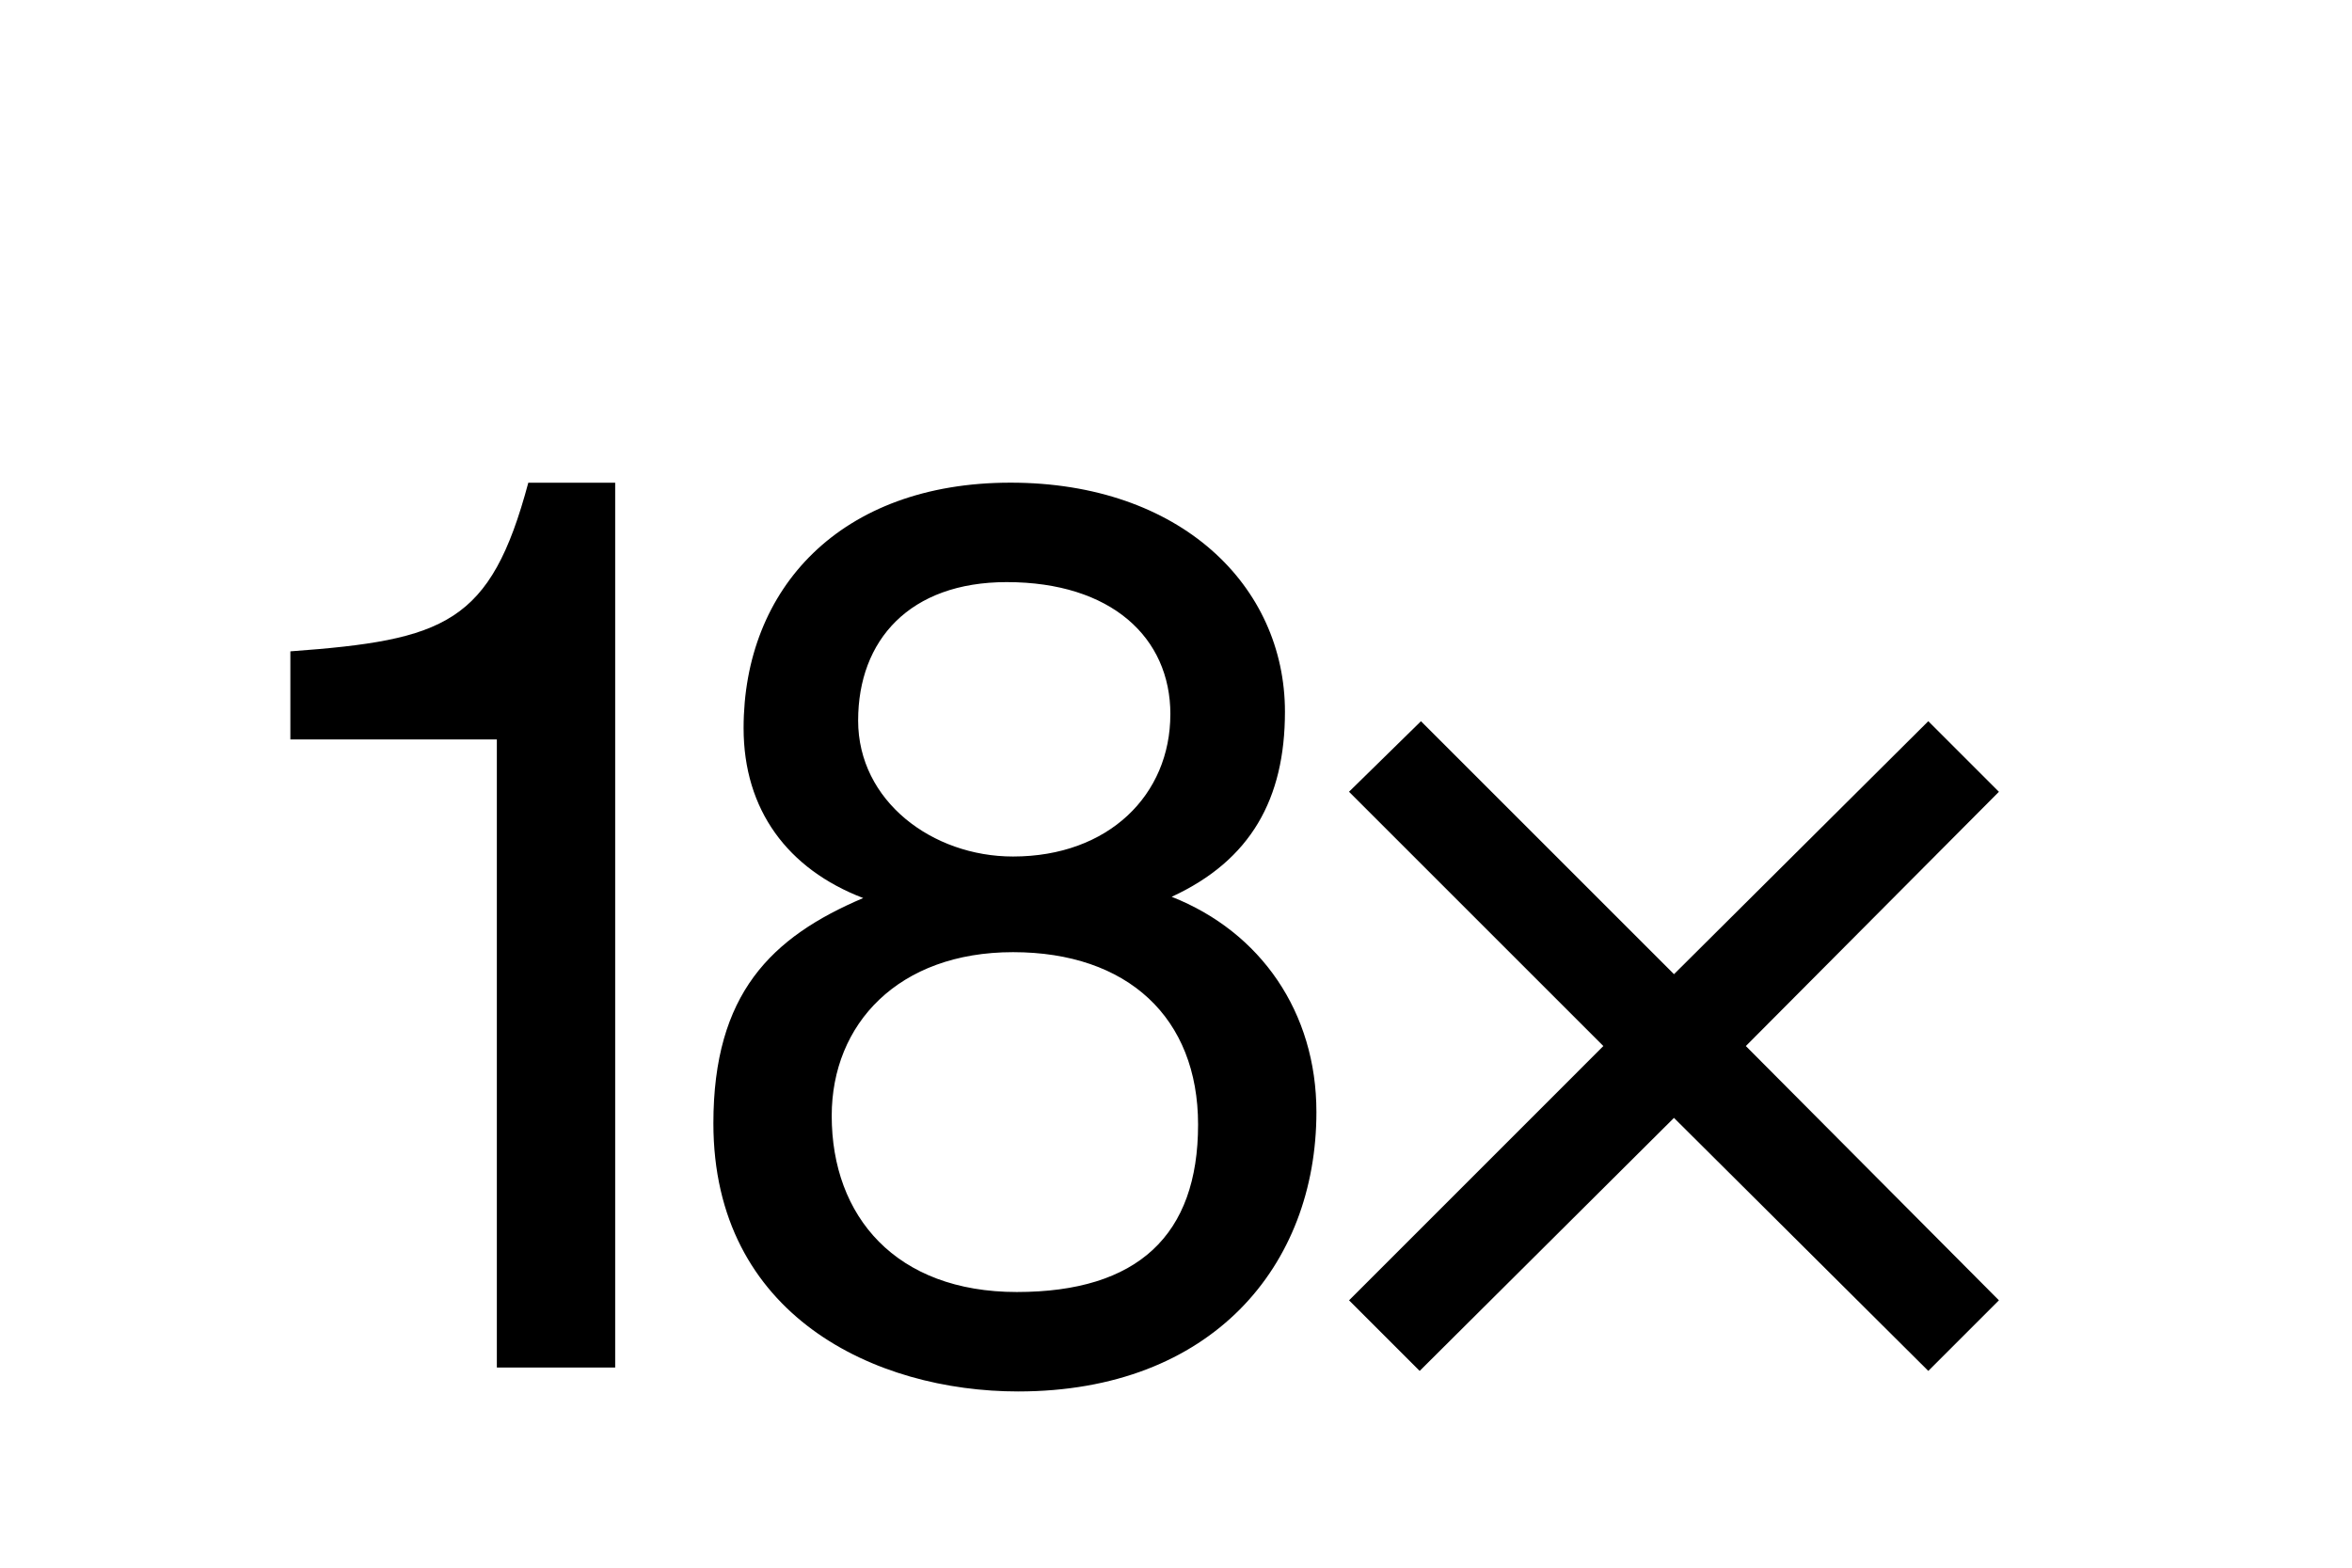
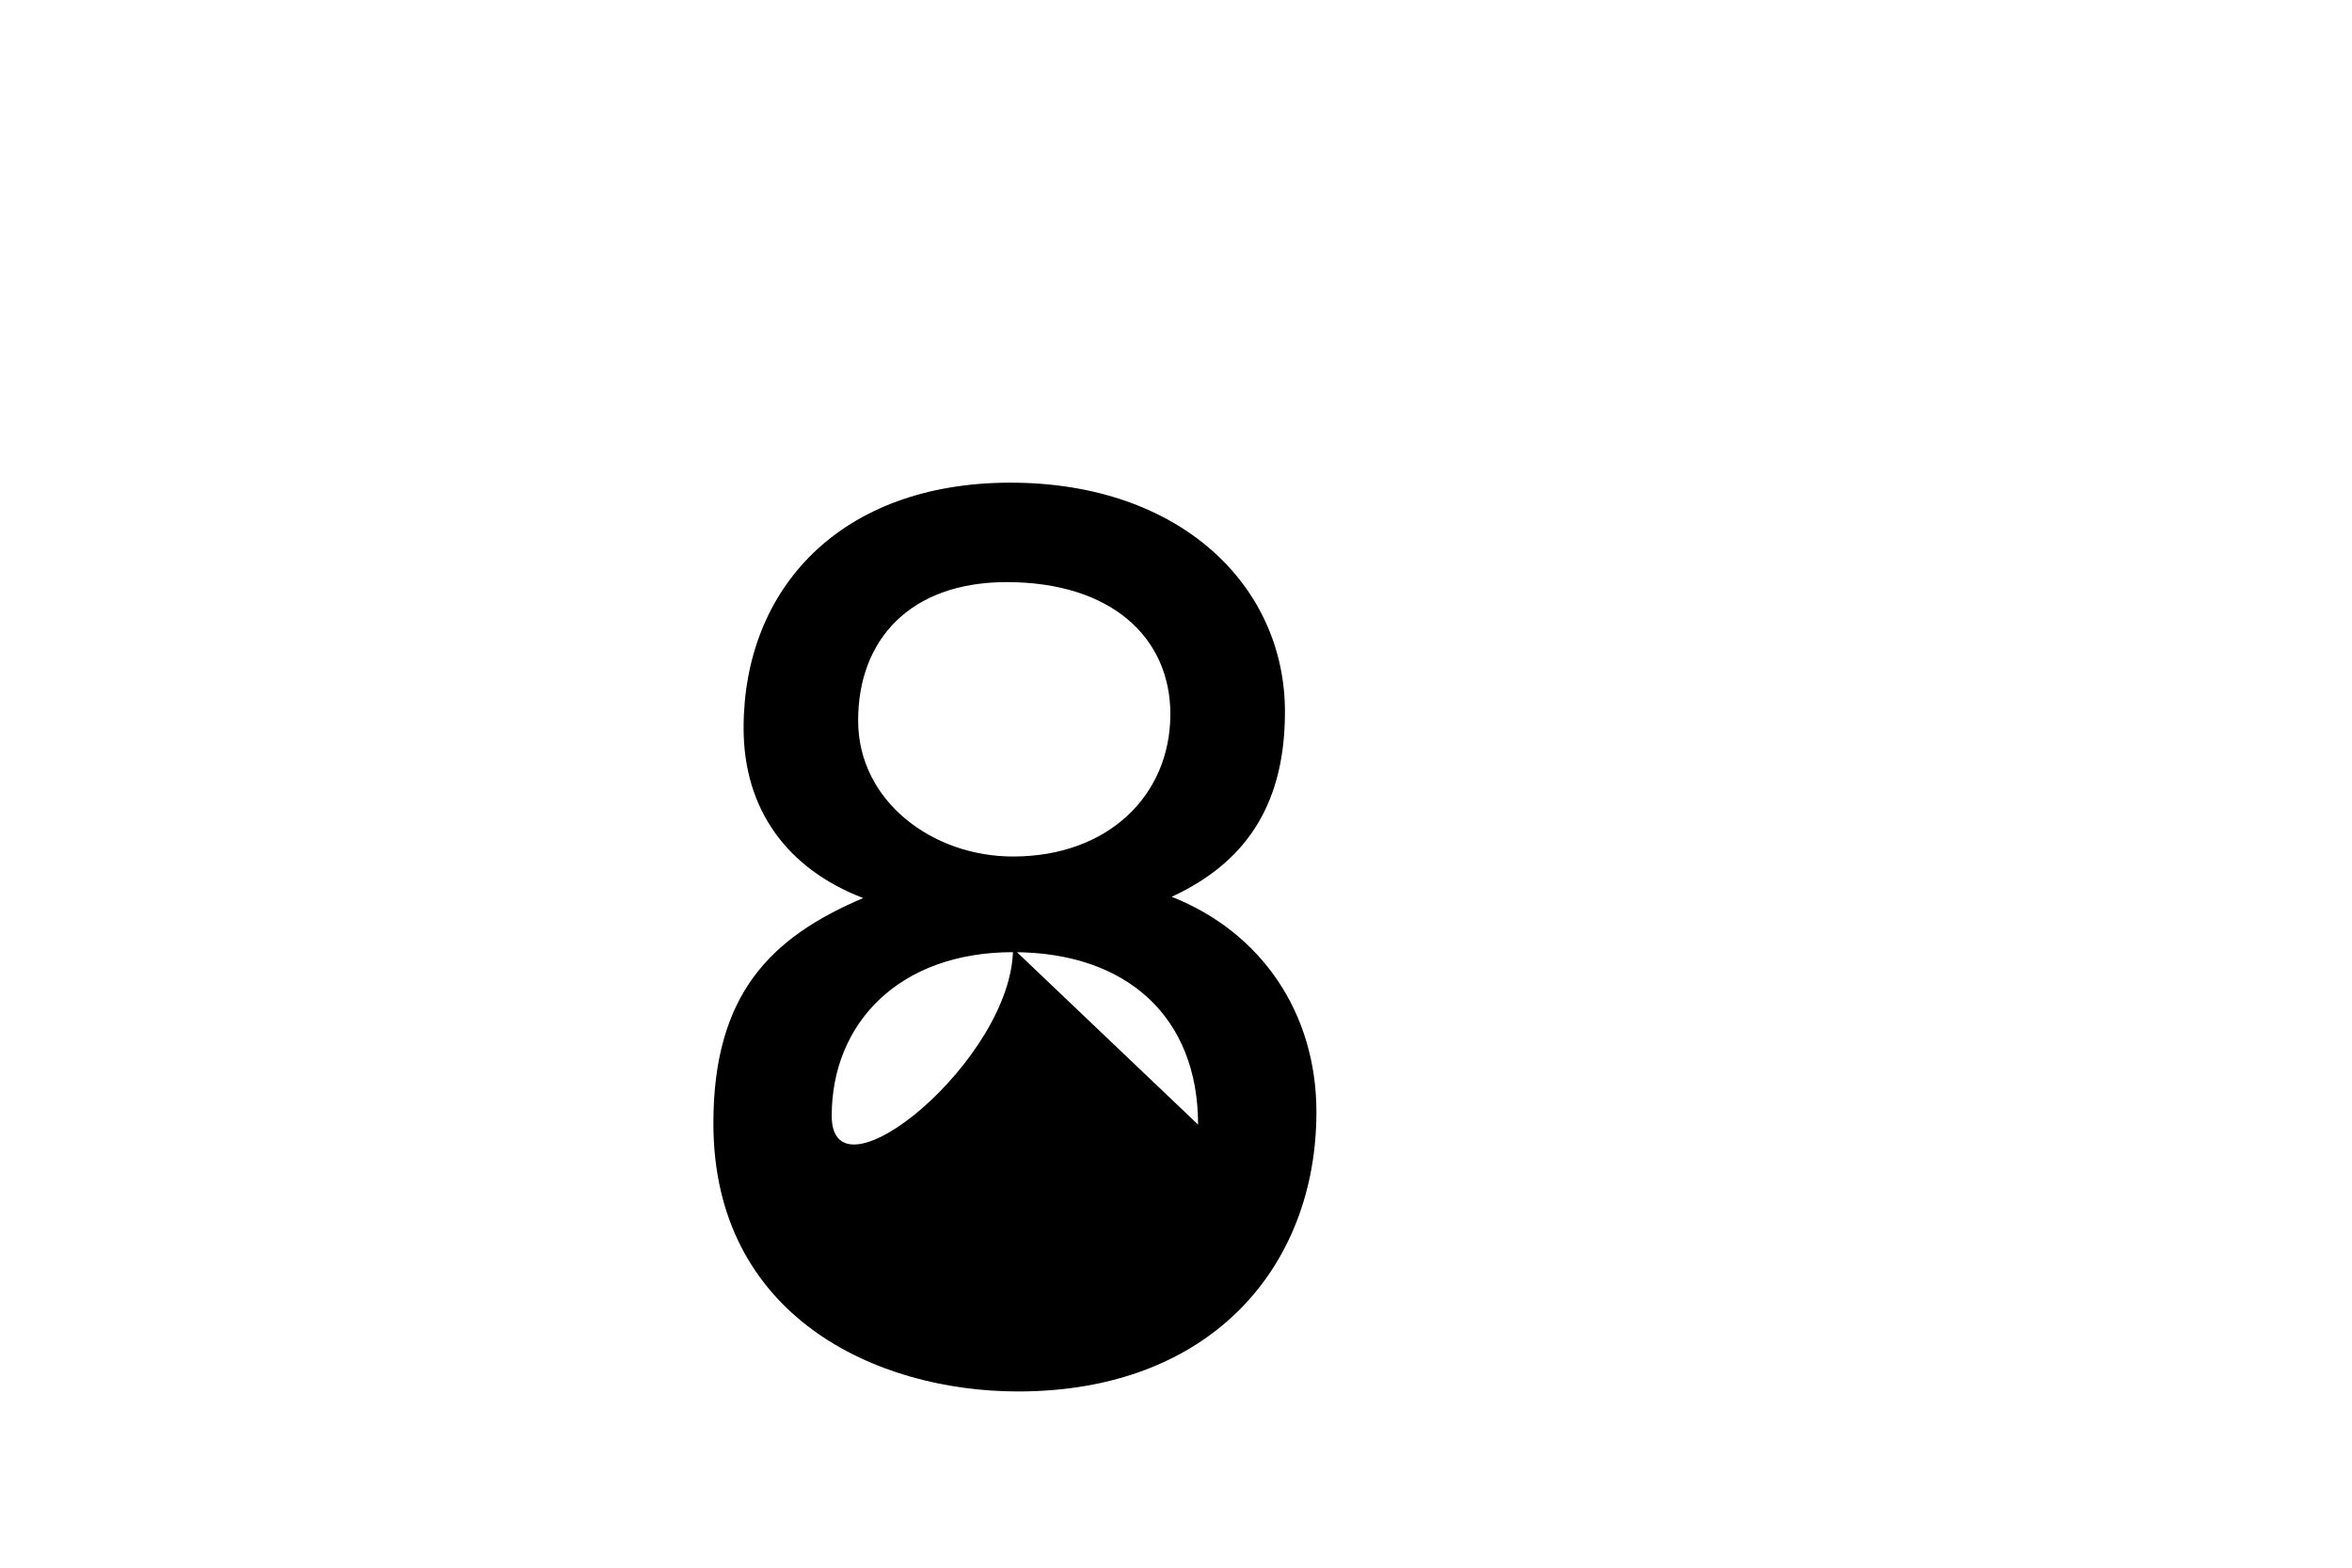
<svg xmlns="http://www.w3.org/2000/svg" id="Layer_1" viewBox="0 0 900 600">
-   <path d="m235.4,184.73v338.67h-45.28v-240.39h-79.01v-33.72c59.25-4.33,76.6-10.6,91.05-64.55h33.24Z" />
-   <path d="m448.33,343.22c34.2,13.49,55.4,44.32,55.4,82.38,0,58.77-39.98,106.95-114.17,106.95-54.44,0-116.58-28.9-116.58-102.61,0-49.62,22.16-71.3,57.33-86.23-28.9-11.08-45.77-33.72-45.77-65.04,0-53.47,37.09-93.94,102.13-93.94s105.02,39.5,105.02,87.68c0,33.24-13.01,56.85-43.36,70.82Zm10.12,87.2c0-40.95-26.98-66-70.82-66s-69.37,27.46-69.37,62.63c0,38.54,24.57,67.44,70.82,67.44s69.37-21.68,69.37-64.07Zm-10.6-157.05c0-29.39-22.64-50.58-62.63-50.58-37.09,0-56.85,22.16-56.85,52.99s28.42,52.03,59.25,52.03c36.61,0,60.22-23.61,60.22-54.44Z" />
-   <polygon points="764.89 303.04 737.87 276.02 640.56 372.85 544.95 277.25 543.74 276.03 516.2 303.03 613.53 400.35 516.22 497.67 543.24 524.69 640.55 427.85 737.87 524.69 764.89 497.67 668.05 400.35 764.89 303.04" />
+   <path d="m448.33,343.22c34.2,13.49,55.4,44.32,55.4,82.38,0,58.77-39.98,106.95-114.17,106.95-54.44,0-116.58-28.9-116.58-102.61,0-49.62,22.16-71.3,57.33-86.23-28.9-11.08-45.77-33.72-45.77-65.04,0-53.47,37.09-93.94,102.13-93.94s105.02,39.5,105.02,87.68c0,33.24-13.01,56.85-43.36,70.82Zm10.12,87.2c0-40.95-26.98-66-70.82-66s-69.37,27.46-69.37,62.63s69.37-21.68,69.37-64.07Zm-10.6-157.05c0-29.39-22.64-50.58-62.63-50.58-37.09,0-56.85,22.16-56.85,52.99s28.42,52.03,59.25,52.03c36.61,0,60.22-23.61,60.22-54.44Z" />
</svg>